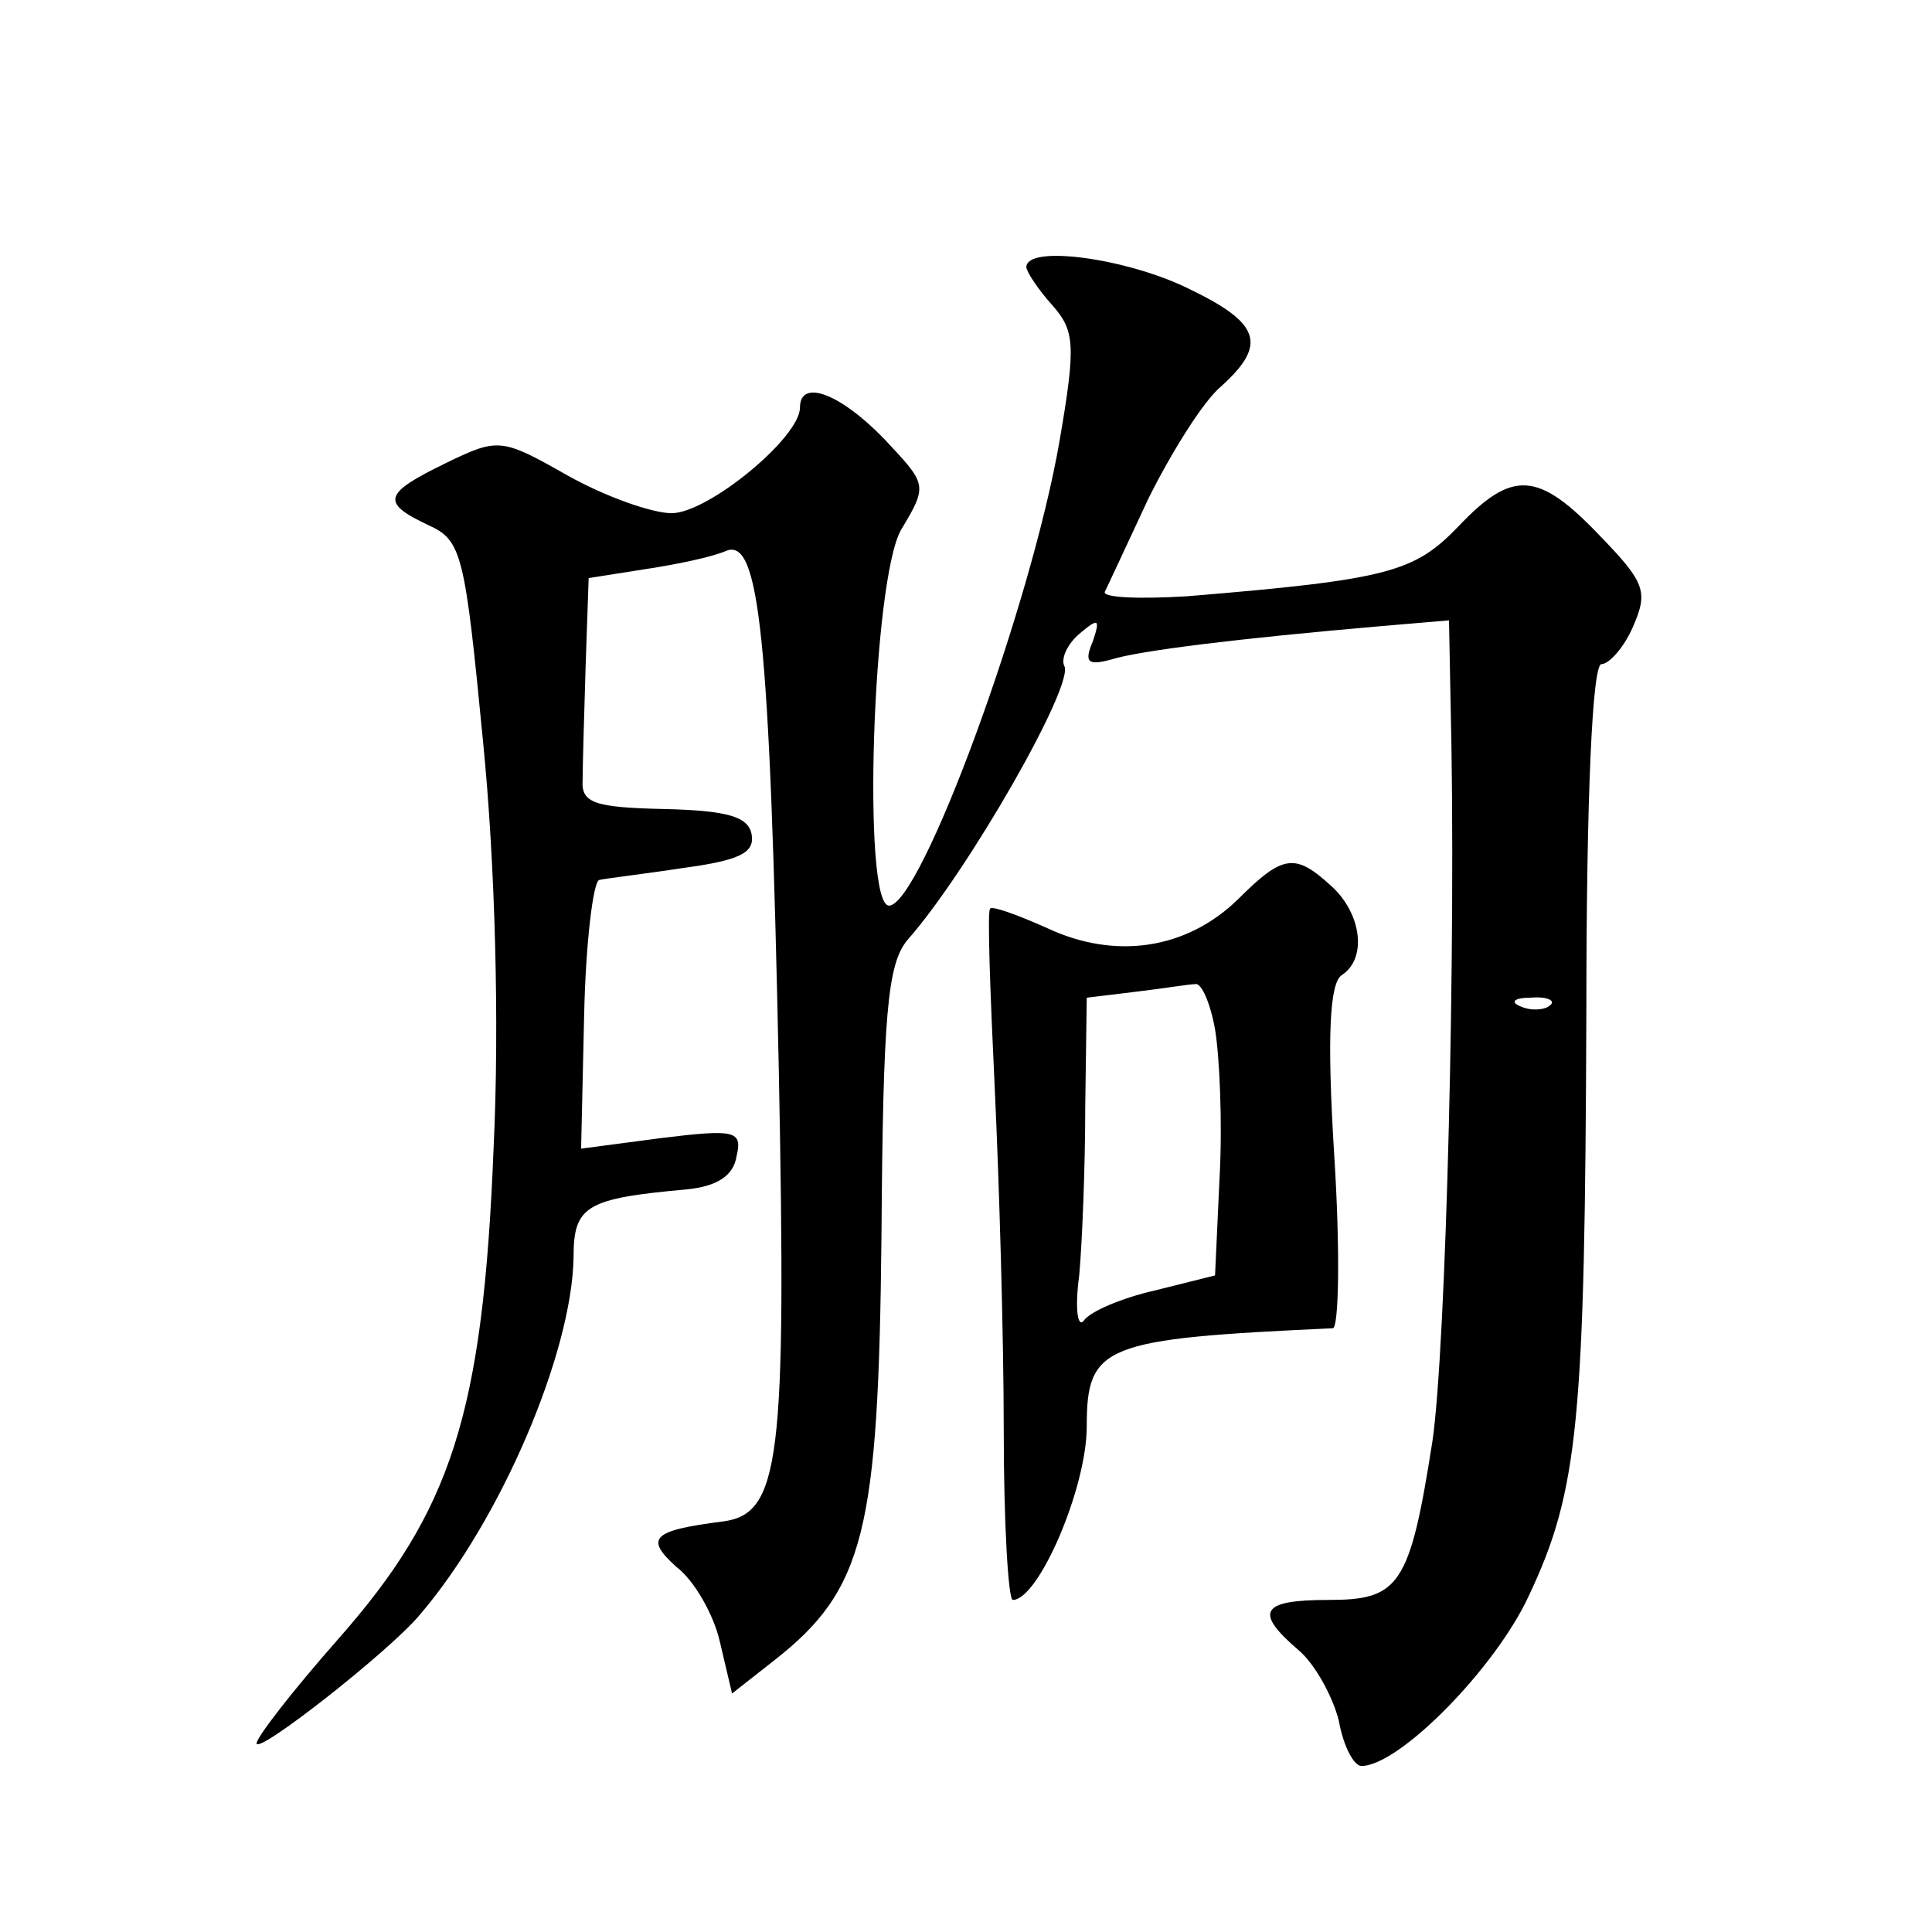
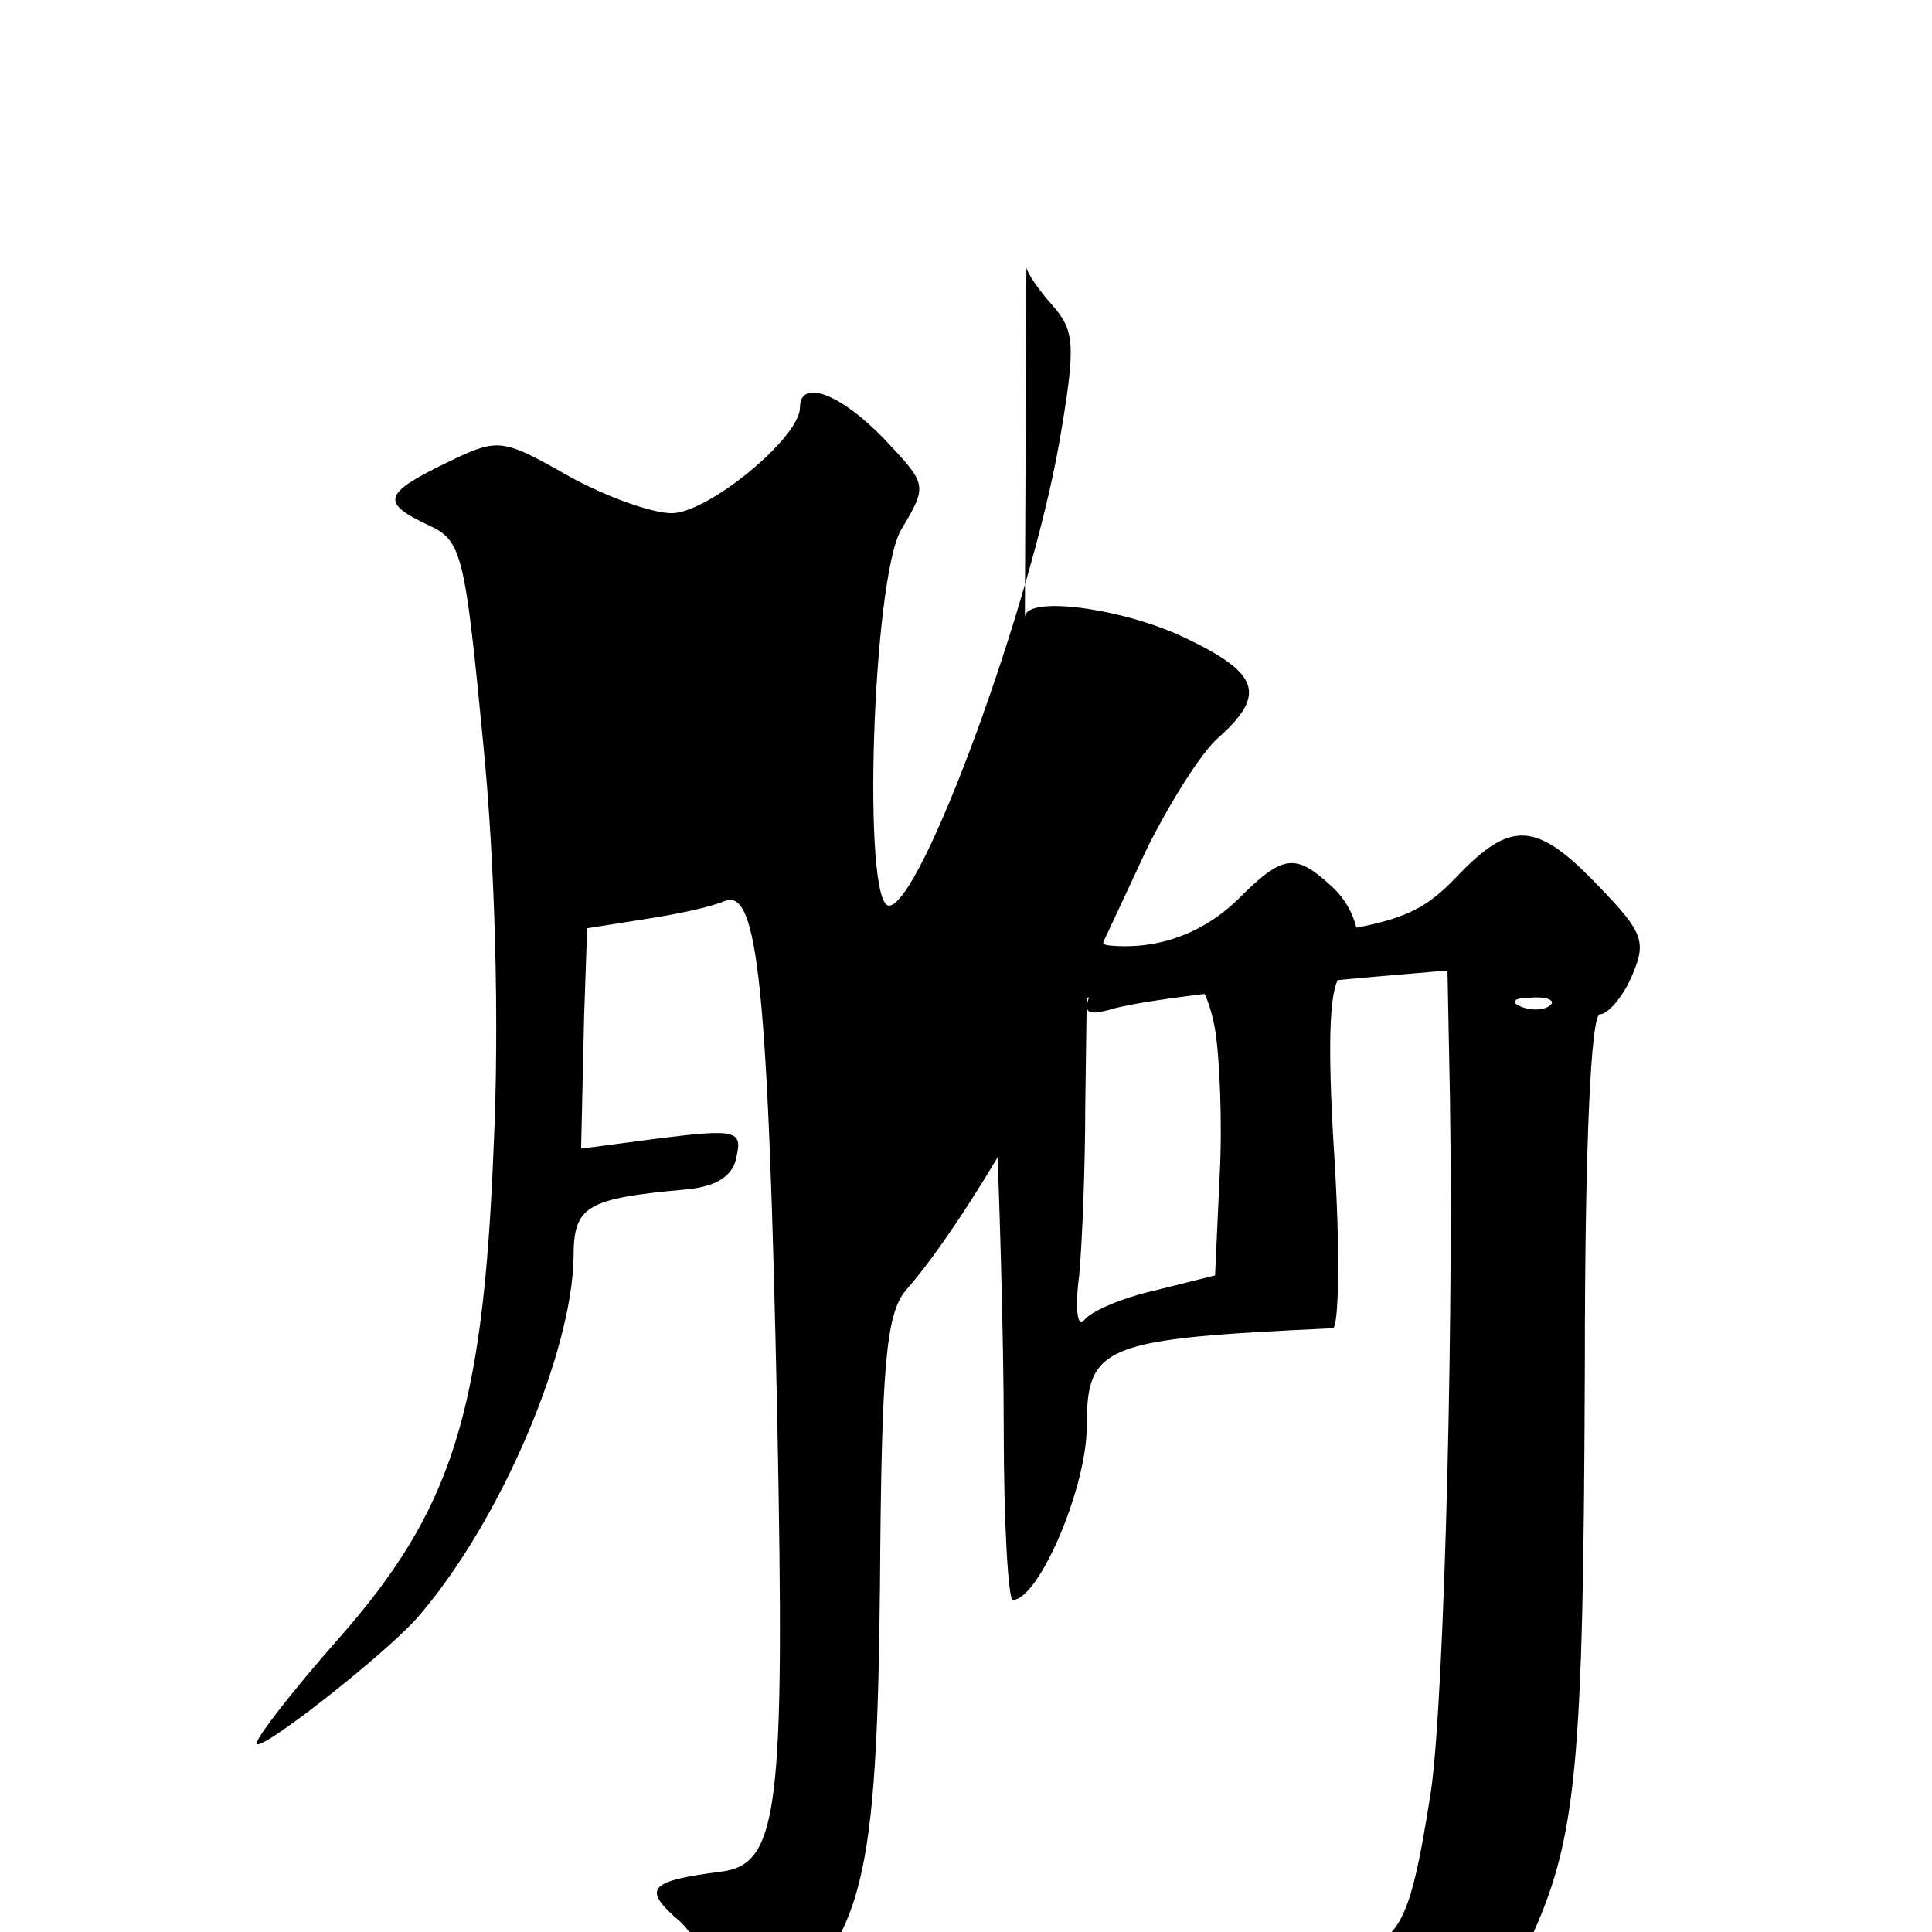
<svg xmlns="http://www.w3.org/2000/svg" version="1.0" width="128pt" height="128pt" viewBox="0 0 128 128" preserveAspectRatio="xMidYMid meet">
  <g transform="translate(0,128) scale(0.1,-0.1)" fill="#0" stroke="none">
-     <path d="M680 1103 c0 -3 8 -15 17 -25 15 -17 16 -26 5 -90 -19 -110 -92 -308 -113 -308 -18 0 -11 216 8 249 18 30 17 30 -11 60 -30 31 -56 40 -56 21 0 -20 -61 -70 -85 -70 -13 0 -44 11 -69 25 -44 25 -46 25 -81 8 -41 -20 -43 -26 -11 -41 22 -10 24 -19 36 -143 8 -80 11 -187 7 -270 -7 -176 -28 -240 -103 -325 -30 -34 -54 -65 -54 -69 0 -8 88 61 108 85 54 63 101 174 102 237 0 34 8 39 75 45 20 2 31 9 33 22 4 17 -1 18 -50 12 l-53 -7 2 88 c1 48 6 89 10 90 4 1 30 4 56 8 37 5 47 10 45 22 -2 12 -16 16 -58 17 -46 1 -55 4 -54 19 0 9 1 43 2 76 l2 58 38 6 c20 3 44 8 53 12 22 9 29 -54 35 -345 5 -257 1 -293 -37 -298 -47 -6 -52 -11 -31 -30 12 -9 25 -32 29 -50 l8 -34 28 22 c60 47 69 86 71 281 1 147 4 180 17 196 40 45 112 171 104 182 -2 5 2 14 10 21 13 11 14 10 9 -5 -6 -14 -3 -16 12 -12 19 6 85 14 177 22 l47 4 1 -52 c4 -161 -3 -431 -12 -492 -15 -96 -22 -105 -69 -105 -45 0 -49 -8 -20 -33 11 -9 23 -31 27 -47 3 -17 10 -30 15 -30 25 0 89 65 111 113 33 70 37 116 38 386 0 144 4 231 10 231 5 0 15 11 21 25 10 23 8 29 -22 60 -41 43 -58 44 -94 6 -29 -30 -46 -35 -179 -46 -32 -2 -57 -1 -55 3 2 4 15 32 29 62 15 30 36 64 48 74 31 28 26 42 -22 65 -41 20 -107 29 -107 14z m347 -489 c-3 -3 -12 -4 -19 -1 -8 3 -5 6 6 6 11 1 17 -2 13 -5z M820 684 c-34 -33 -81 -40 -126 -19 -20 9 -37 15 -38 13 -2 -1 0 -55 3 -118 3 -63 6 -166 6 -227 0 -62 3 -113 6 -113 17 0 49 74 49 115 0 54 11 58 163 65 4 0 5 51 1 114 -5 80 -3 115 5 120 17 11 13 41 -7 59 -24 22 -32 21 -62 -9z m-15 -86 c3 -18 5 -62 3 -98 l-3 -65 -40 -10 c-22 -5 -43 -14 -47 -20 -4 -5 -6 8 -3 30 2 22 4 72 4 112 l1 72 33 4 c17 2 35 5 39 5 4 1 10 -13 13 -30z" />
+     <path d="M680 1103 c0 -3 8 -15 17 -25 15 -17 16 -26 5 -90 -19 -110 -92 -308 -113 -308 -18 0 -11 216 8 249 18 30 17 30 -11 60 -30 31 -56 40 -56 21 0 -20 -61 -70 -85 -70 -13 0 -44 11 -69 25 -44 25 -46 25 -81 8 -41 -20 -43 -26 -11 -41 22 -10 24 -19 36 -143 8 -80 11 -187 7 -270 -7 -176 -28 -240 -103 -325 -30 -34 -54 -65 -54 -69 0 -8 88 61 108 85 54 63 101 174 102 237 0 34 8 39 75 45 20 2 31 9 33 22 4 17 -1 18 -50 12 l-53 -7 2 88 l2 58 38 6 c20 3 44 8 53 12 22 9 29 -54 35 -345 5 -257 1 -293 -37 -298 -47 -6 -52 -11 -31 -30 12 -9 25 -32 29 -50 l8 -34 28 22 c60 47 69 86 71 281 1 147 4 180 17 196 40 45 112 171 104 182 -2 5 2 14 10 21 13 11 14 10 9 -5 -6 -14 -3 -16 12 -12 19 6 85 14 177 22 l47 4 1 -52 c4 -161 -3 -431 -12 -492 -15 -96 -22 -105 -69 -105 -45 0 -49 -8 -20 -33 11 -9 23 -31 27 -47 3 -17 10 -30 15 -30 25 0 89 65 111 113 33 70 37 116 38 386 0 144 4 231 10 231 5 0 15 11 21 25 10 23 8 29 -22 60 -41 43 -58 44 -94 6 -29 -30 -46 -35 -179 -46 -32 -2 -57 -1 -55 3 2 4 15 32 29 62 15 30 36 64 48 74 31 28 26 42 -22 65 -41 20 -107 29 -107 14z m347 -489 c-3 -3 -12 -4 -19 -1 -8 3 -5 6 6 6 11 1 17 -2 13 -5z M820 684 c-34 -33 -81 -40 -126 -19 -20 9 -37 15 -38 13 -2 -1 0 -55 3 -118 3 -63 6 -166 6 -227 0 -62 3 -113 6 -113 17 0 49 74 49 115 0 54 11 58 163 65 4 0 5 51 1 114 -5 80 -3 115 5 120 17 11 13 41 -7 59 -24 22 -32 21 -62 -9z m-15 -86 c3 -18 5 -62 3 -98 l-3 -65 -40 -10 c-22 -5 -43 -14 -47 -20 -4 -5 -6 8 -3 30 2 22 4 72 4 112 l1 72 33 4 c17 2 35 5 39 5 4 1 10 -13 13 -30z" />
  </g>
</svg>